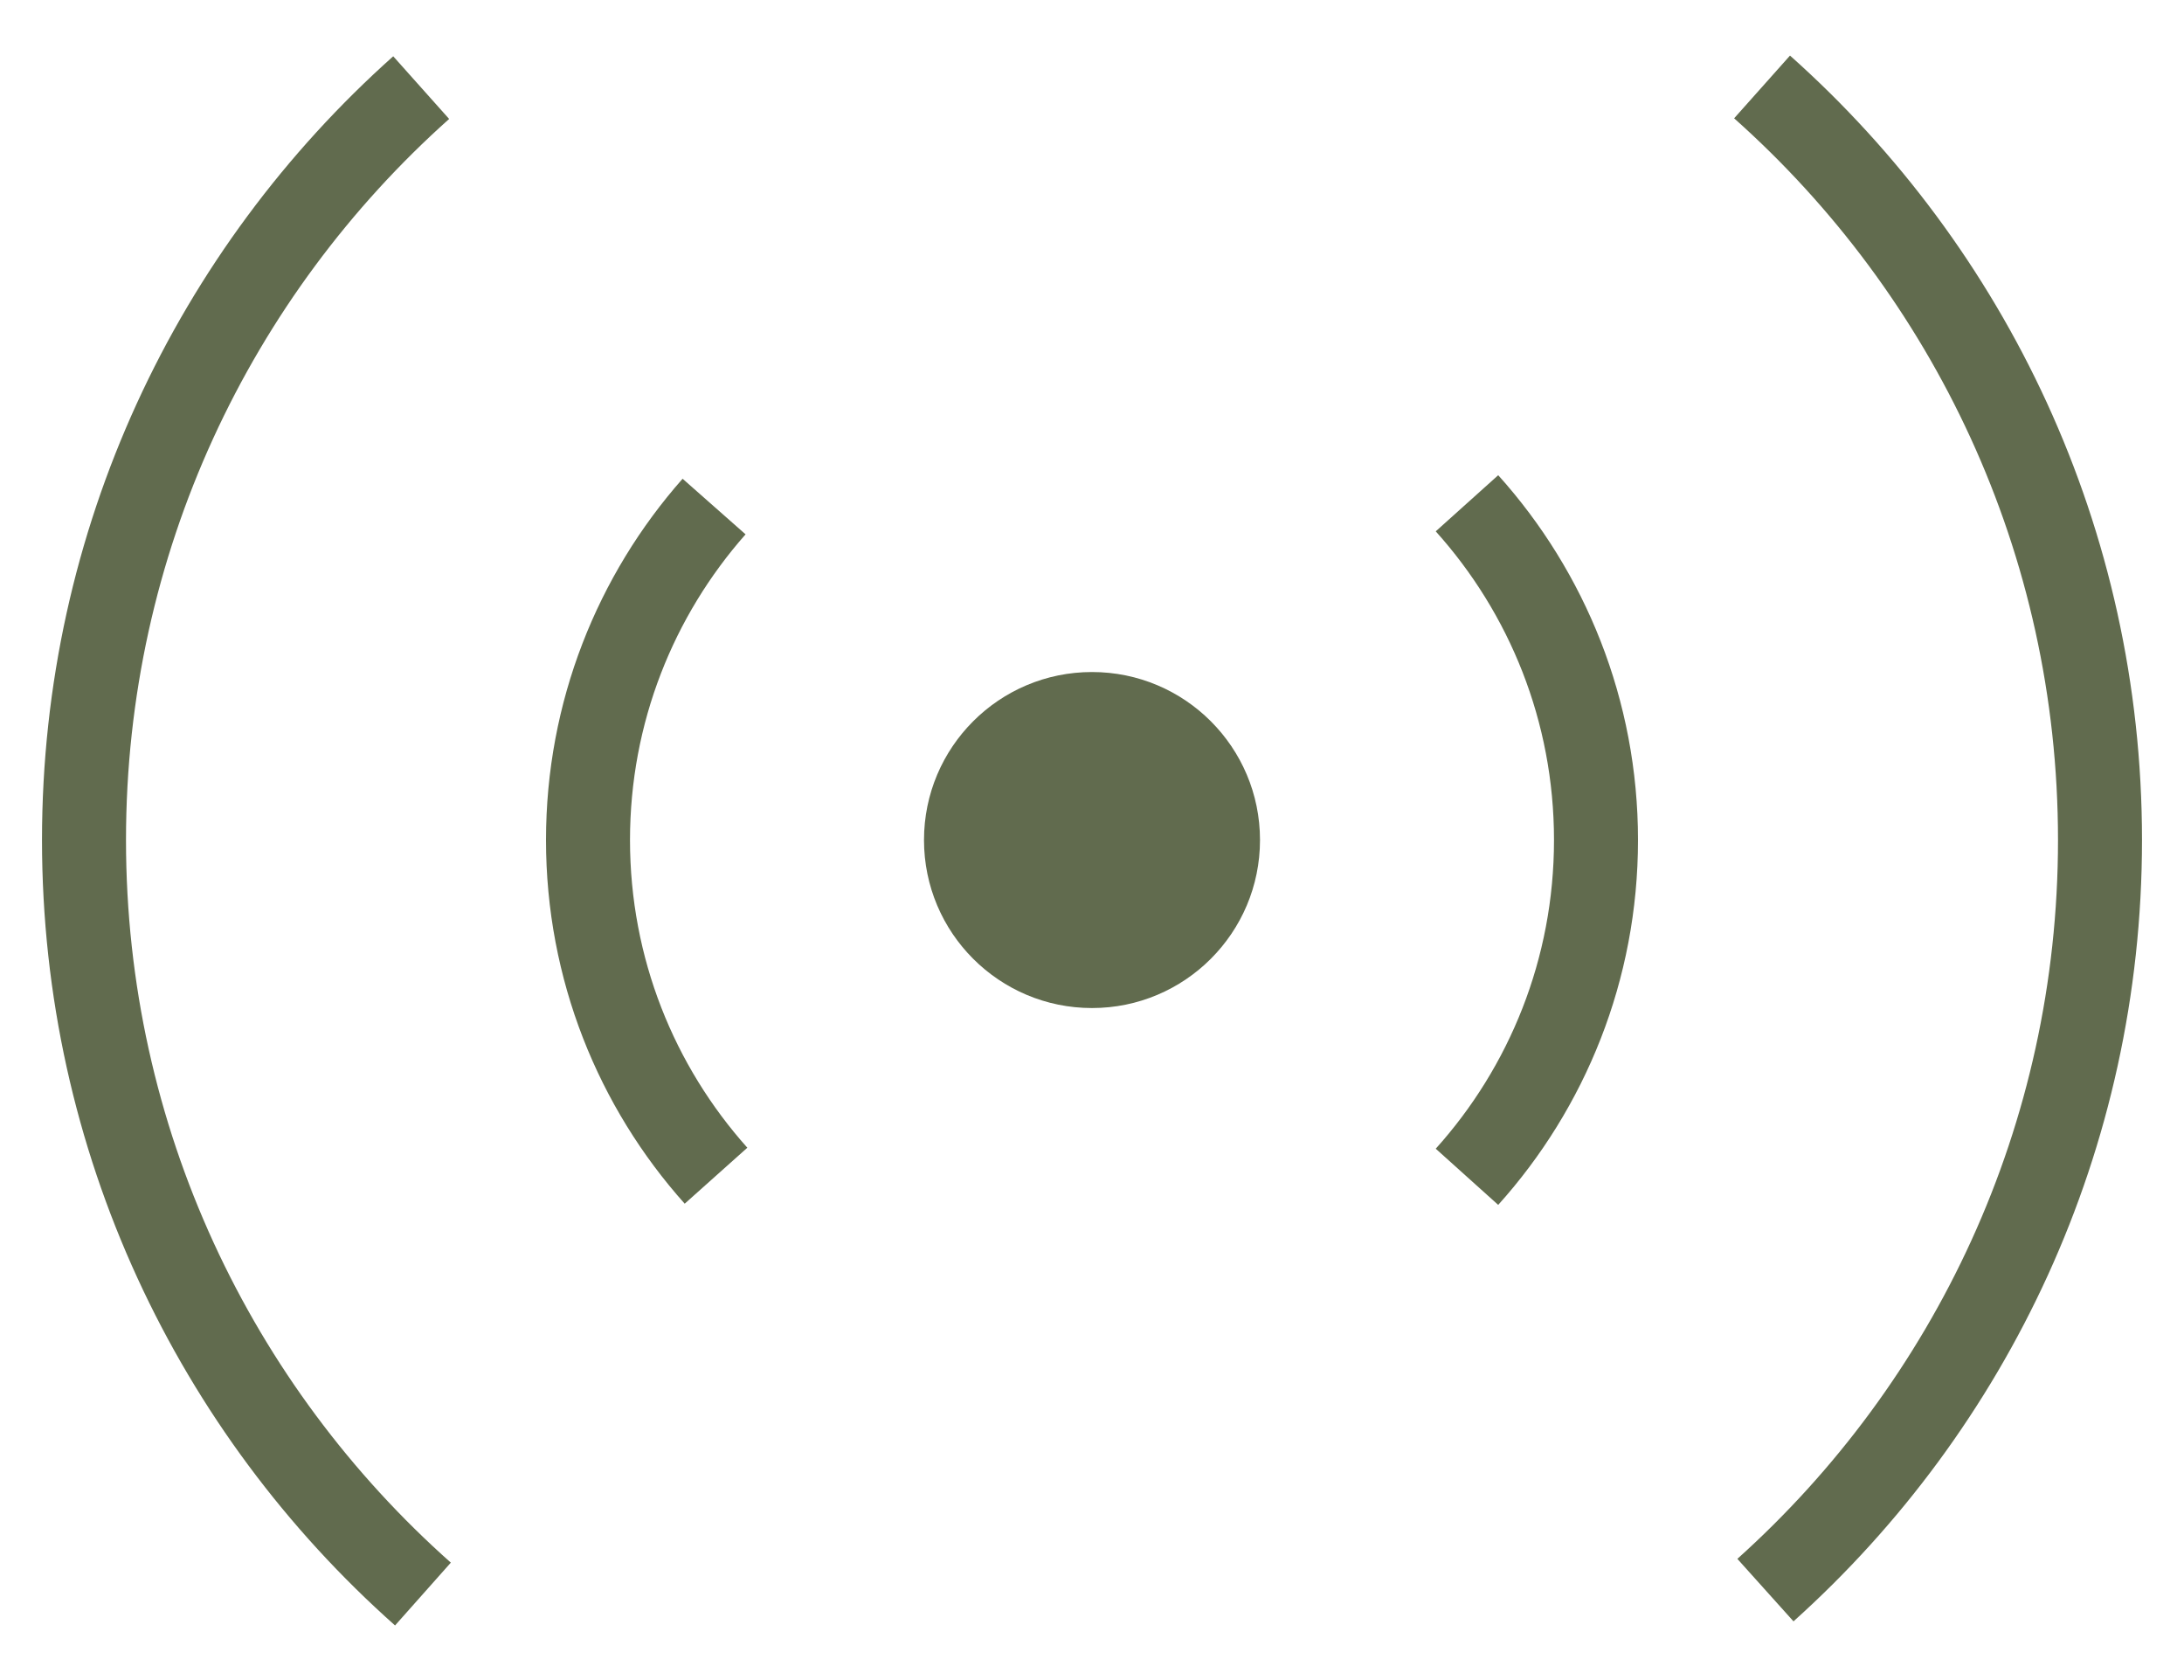
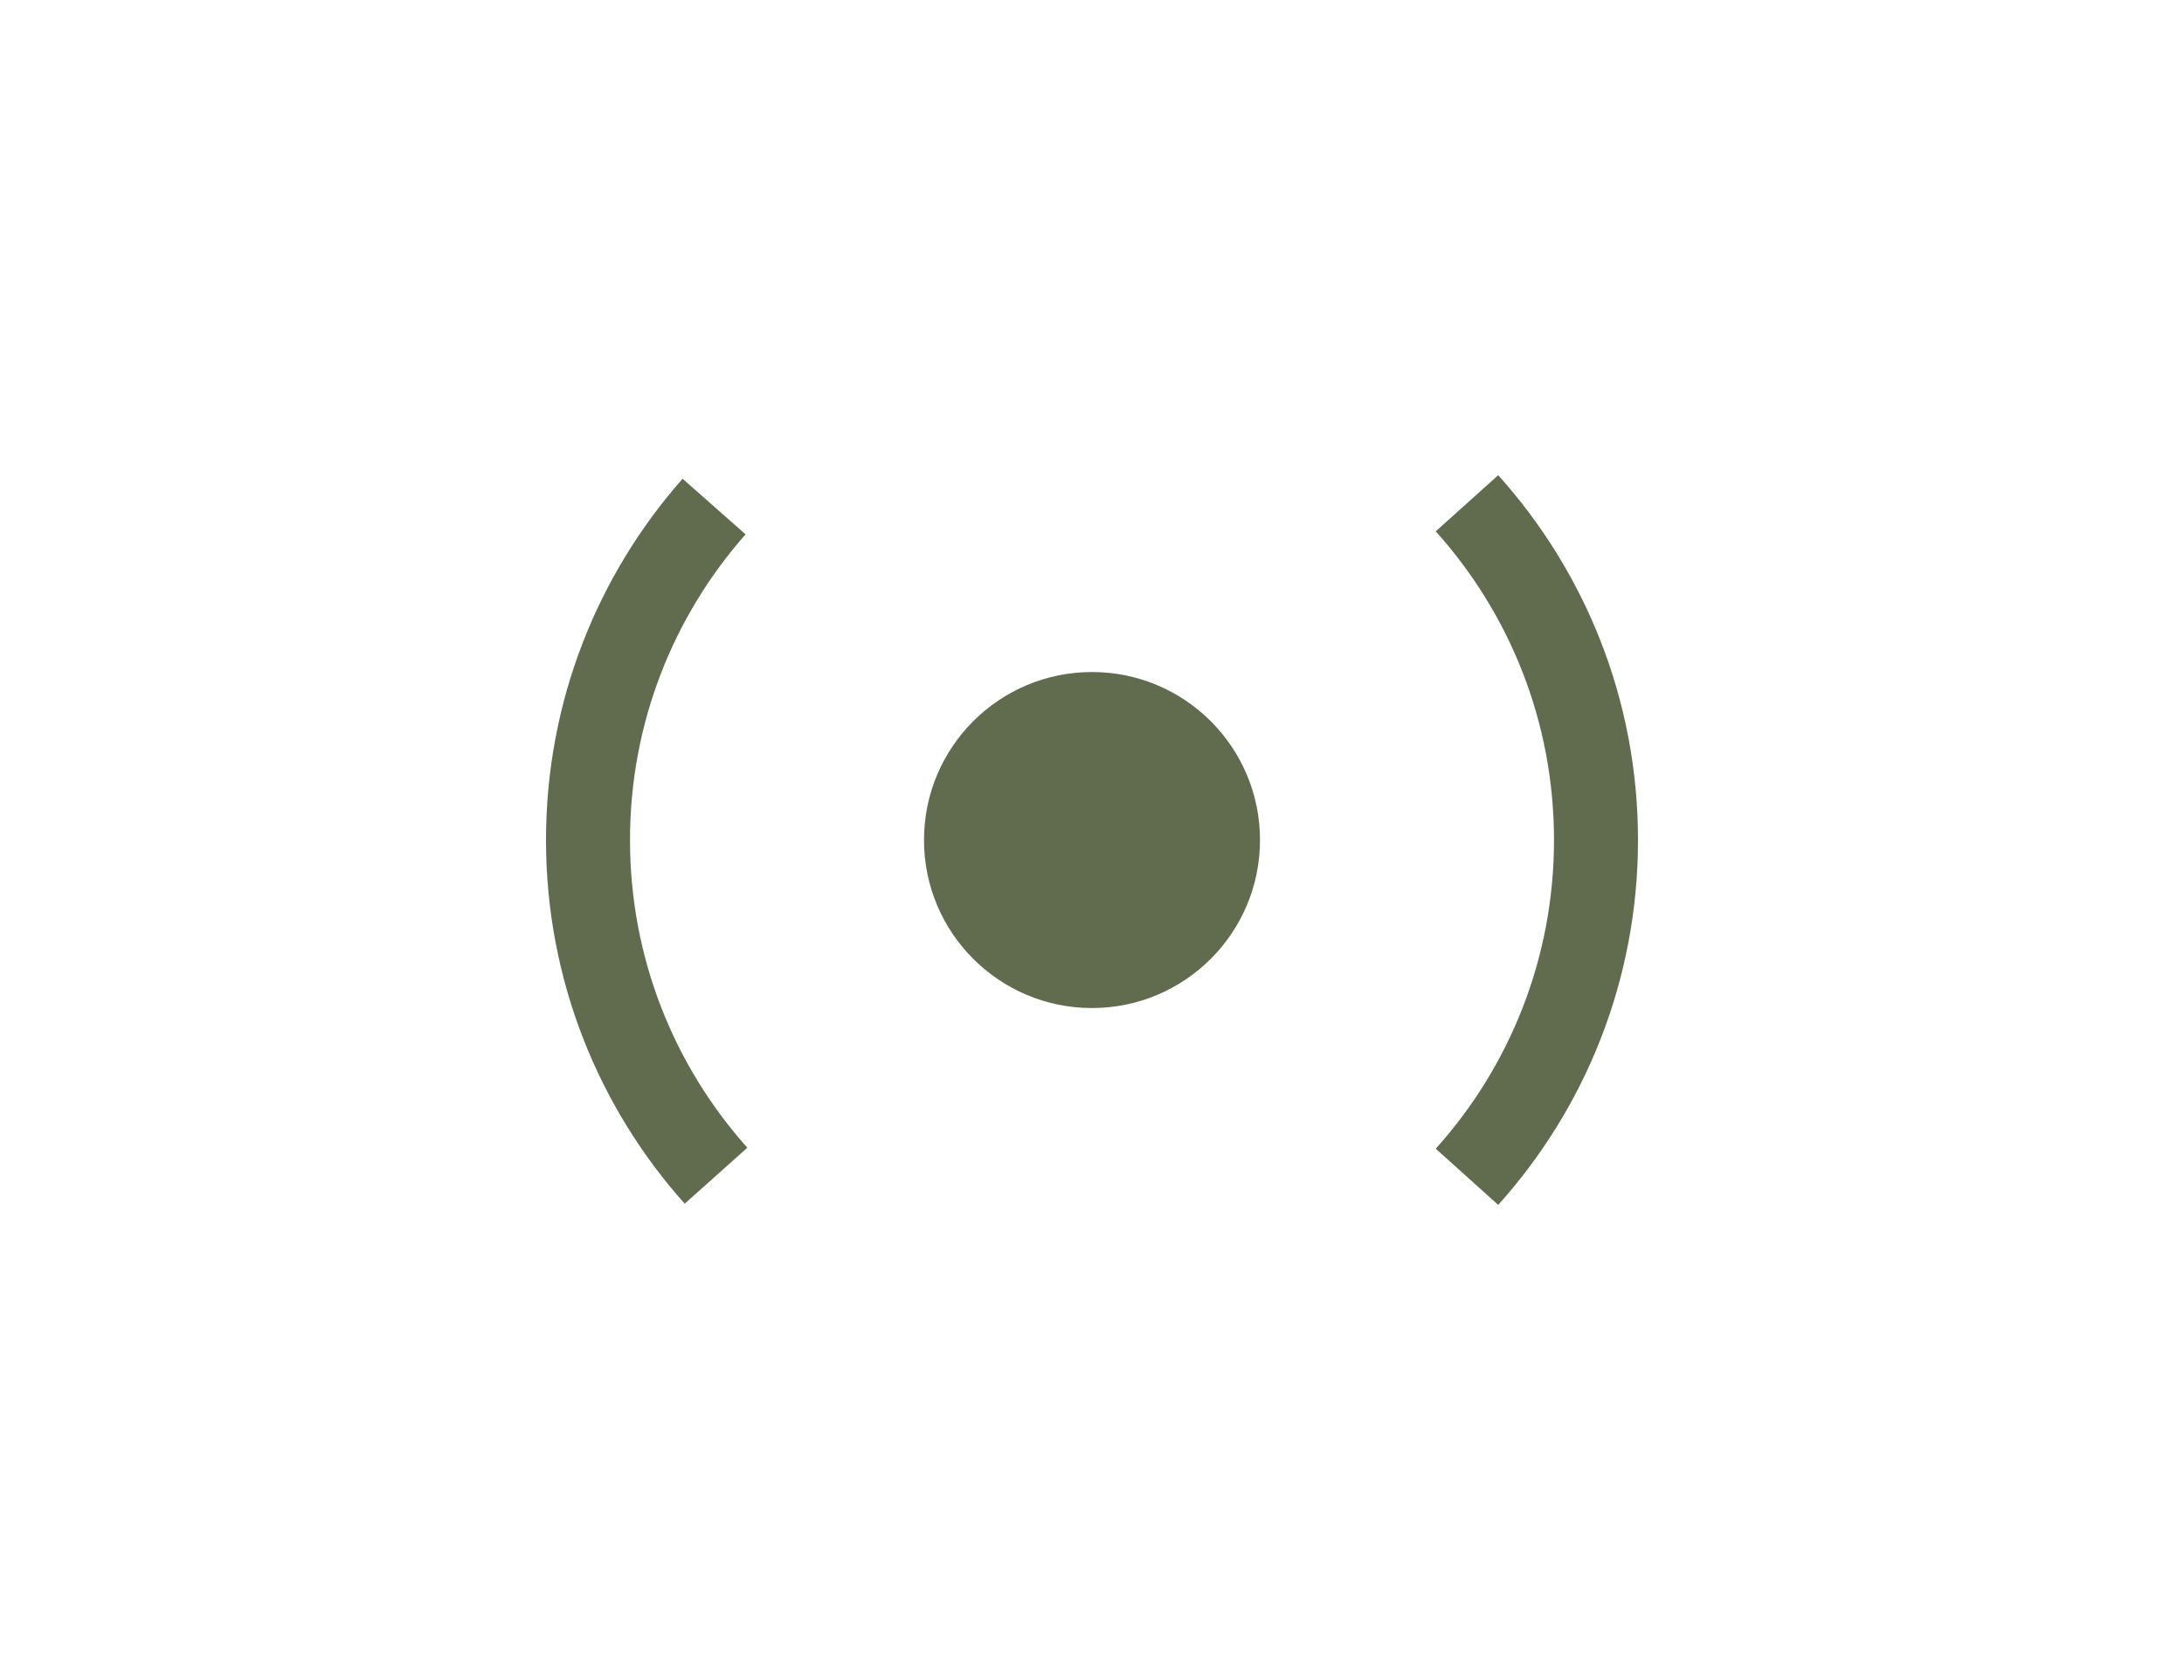
<svg xmlns="http://www.w3.org/2000/svg" width="26px" height="20px" viewBox="0 0 26 20" version="1.1">
  <title>Live Feed</title>
  <g id="Concept-A" stroke="none" stroke-width="1" fill="none" fill-rule="evenodd">
    <g id="1.-Homepage-A" transform="translate(-153, -33)">
      <g id="Live-Feed" transform="translate(154, 32)">
        <g transform="translate(0, 2.035)">
-           <path d="M4.014,0.008 C1.551,2.206 0,5.405 0,8.965 C0,12.536 1.56,15.743 4.035,17.941 M20.017,17.894 C22.462,15.698 24,12.511 24,8.965 C24,5.4 22.445,2.198 19.977,0" id="Shape" stroke="#616B4E" fill-opacity="0" fill="#8B6F4C" />
          <circle id="Oval" fill="#616B4E" cx="12" cy="8.965" r="2" />
          <path d="M7.501,4.995 C6.567,6.053 6,7.443 6,8.965 C6,10.5 6.576,11.9 7.524,12.961 M16.464,12.974 C17.419,11.912 18,10.506 18,8.965 C18,7.424 17.419,6.019 16.464,4.956" id="Shape" stroke="#616B4E" fill-opacity="0" fill="#8B6F4C" />
        </g>
      </g>
    </g>
  </g>
</svg>